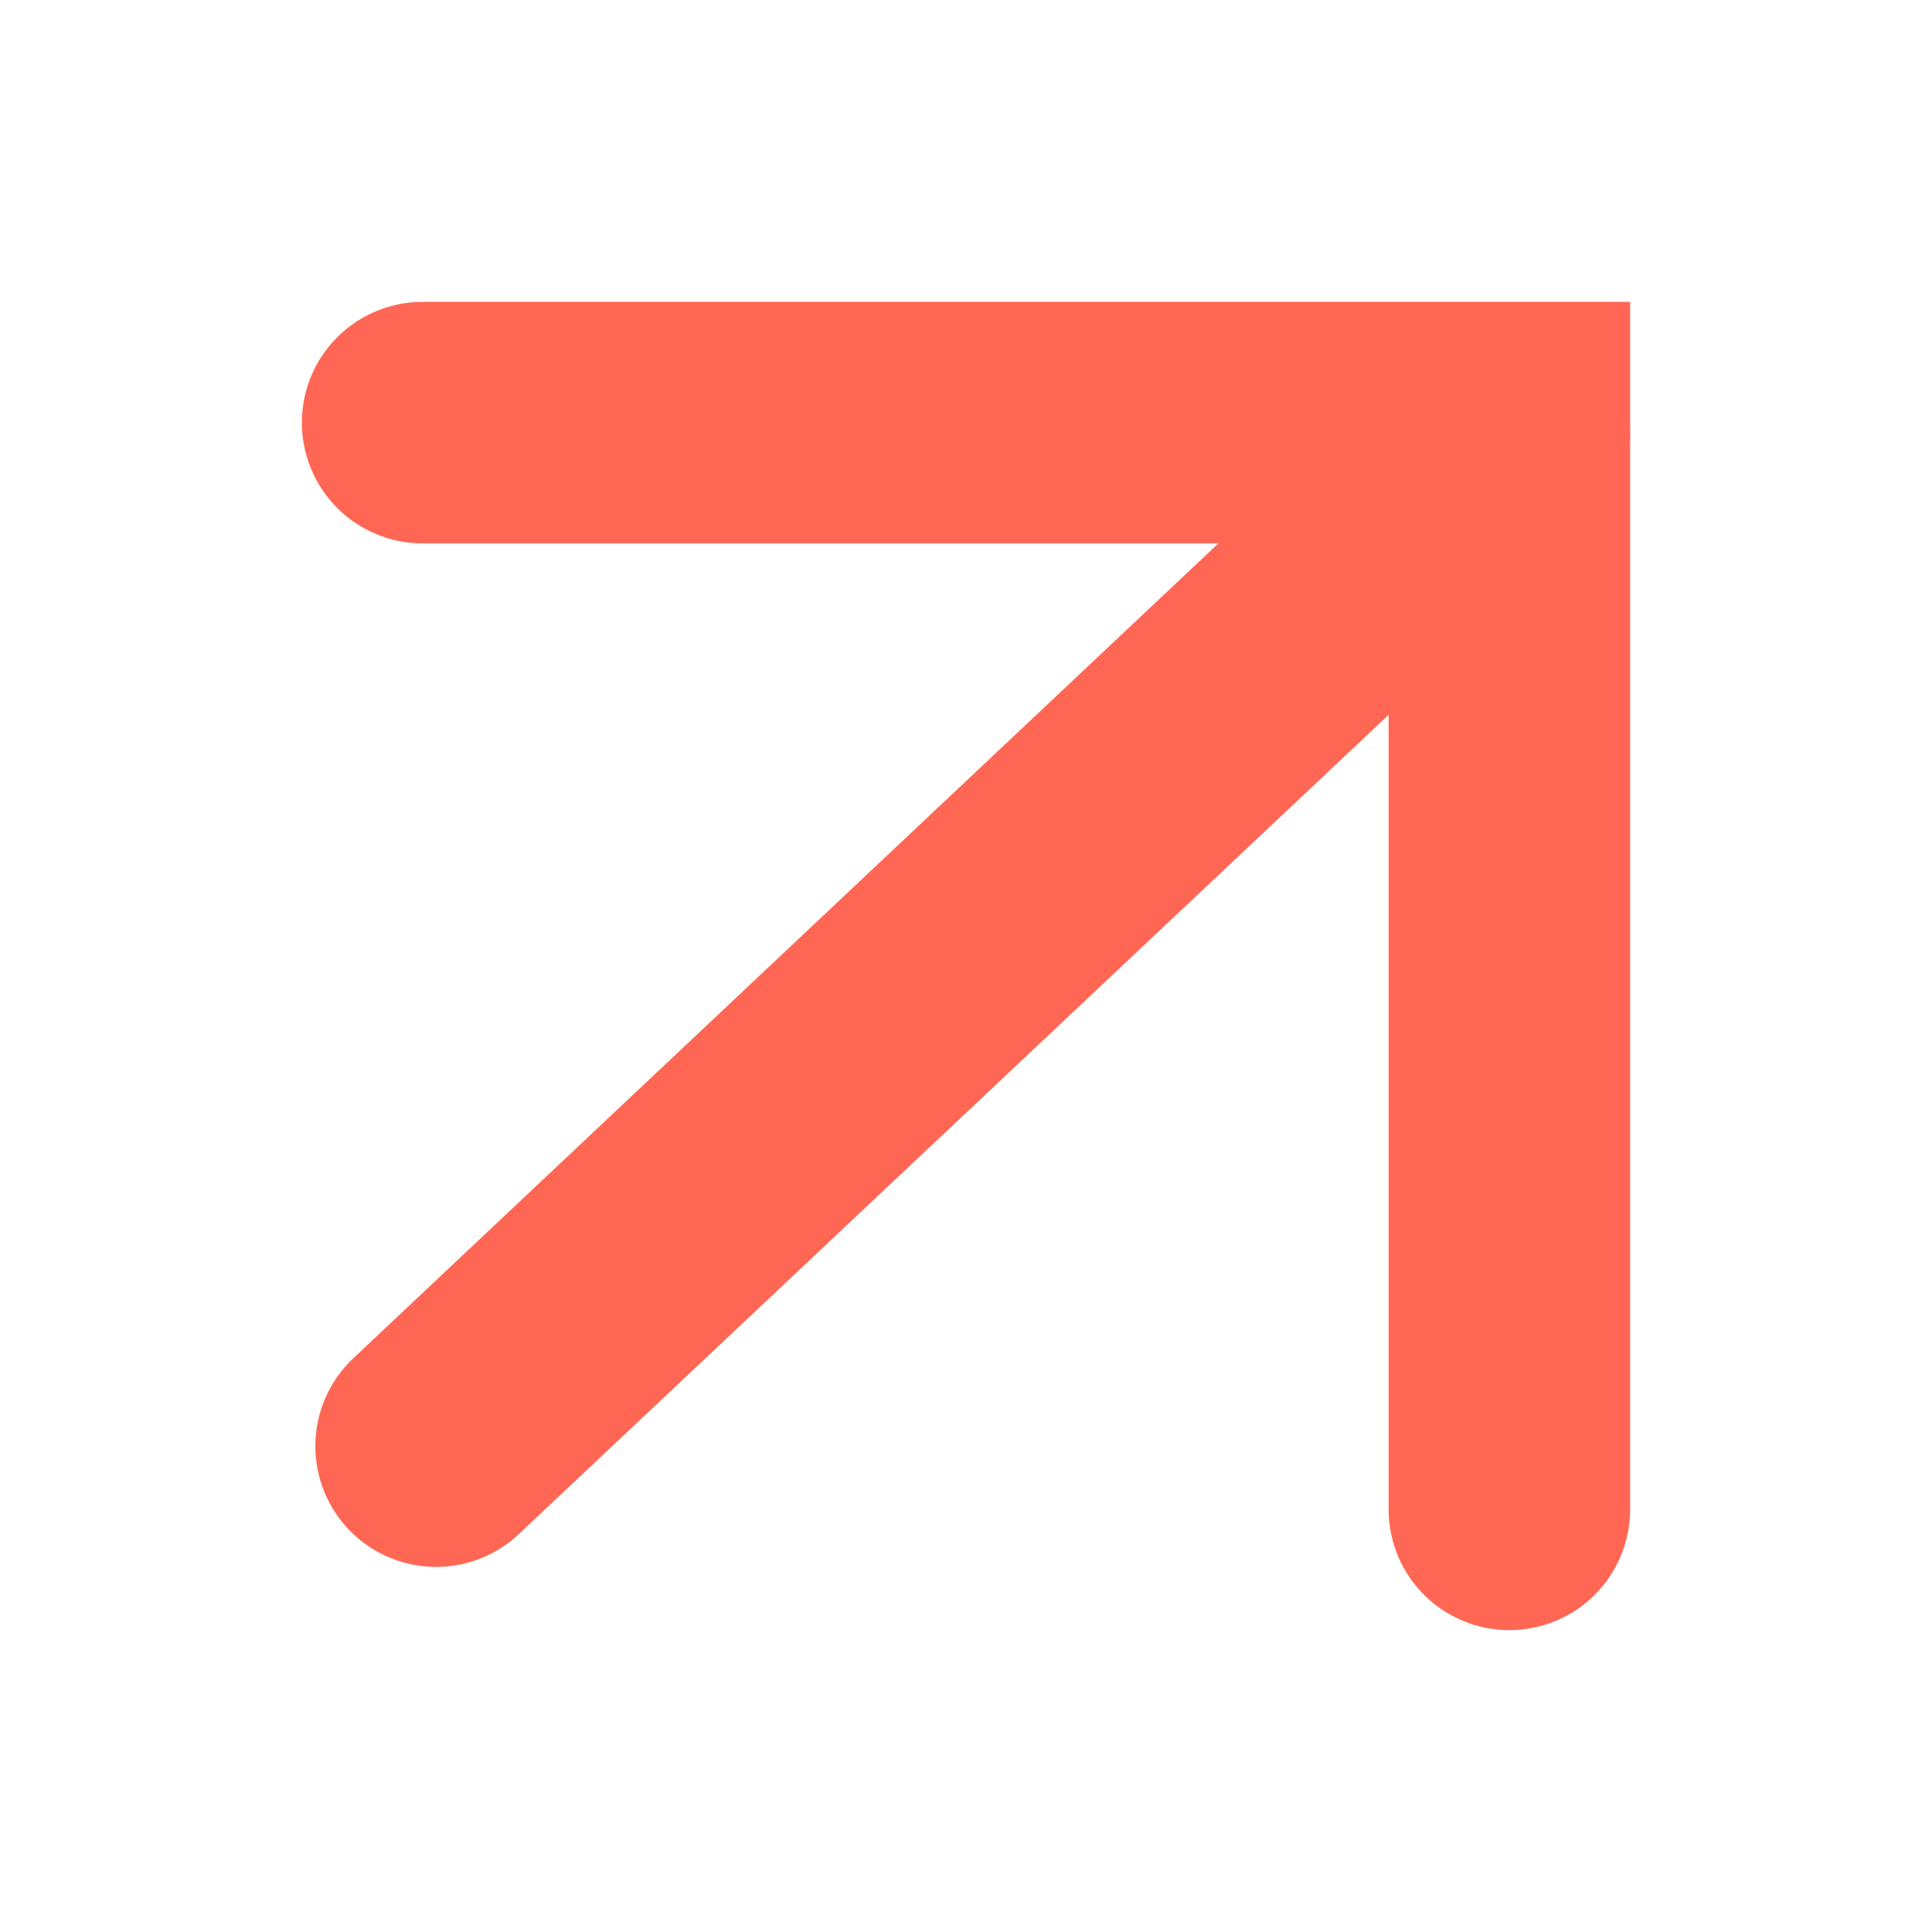
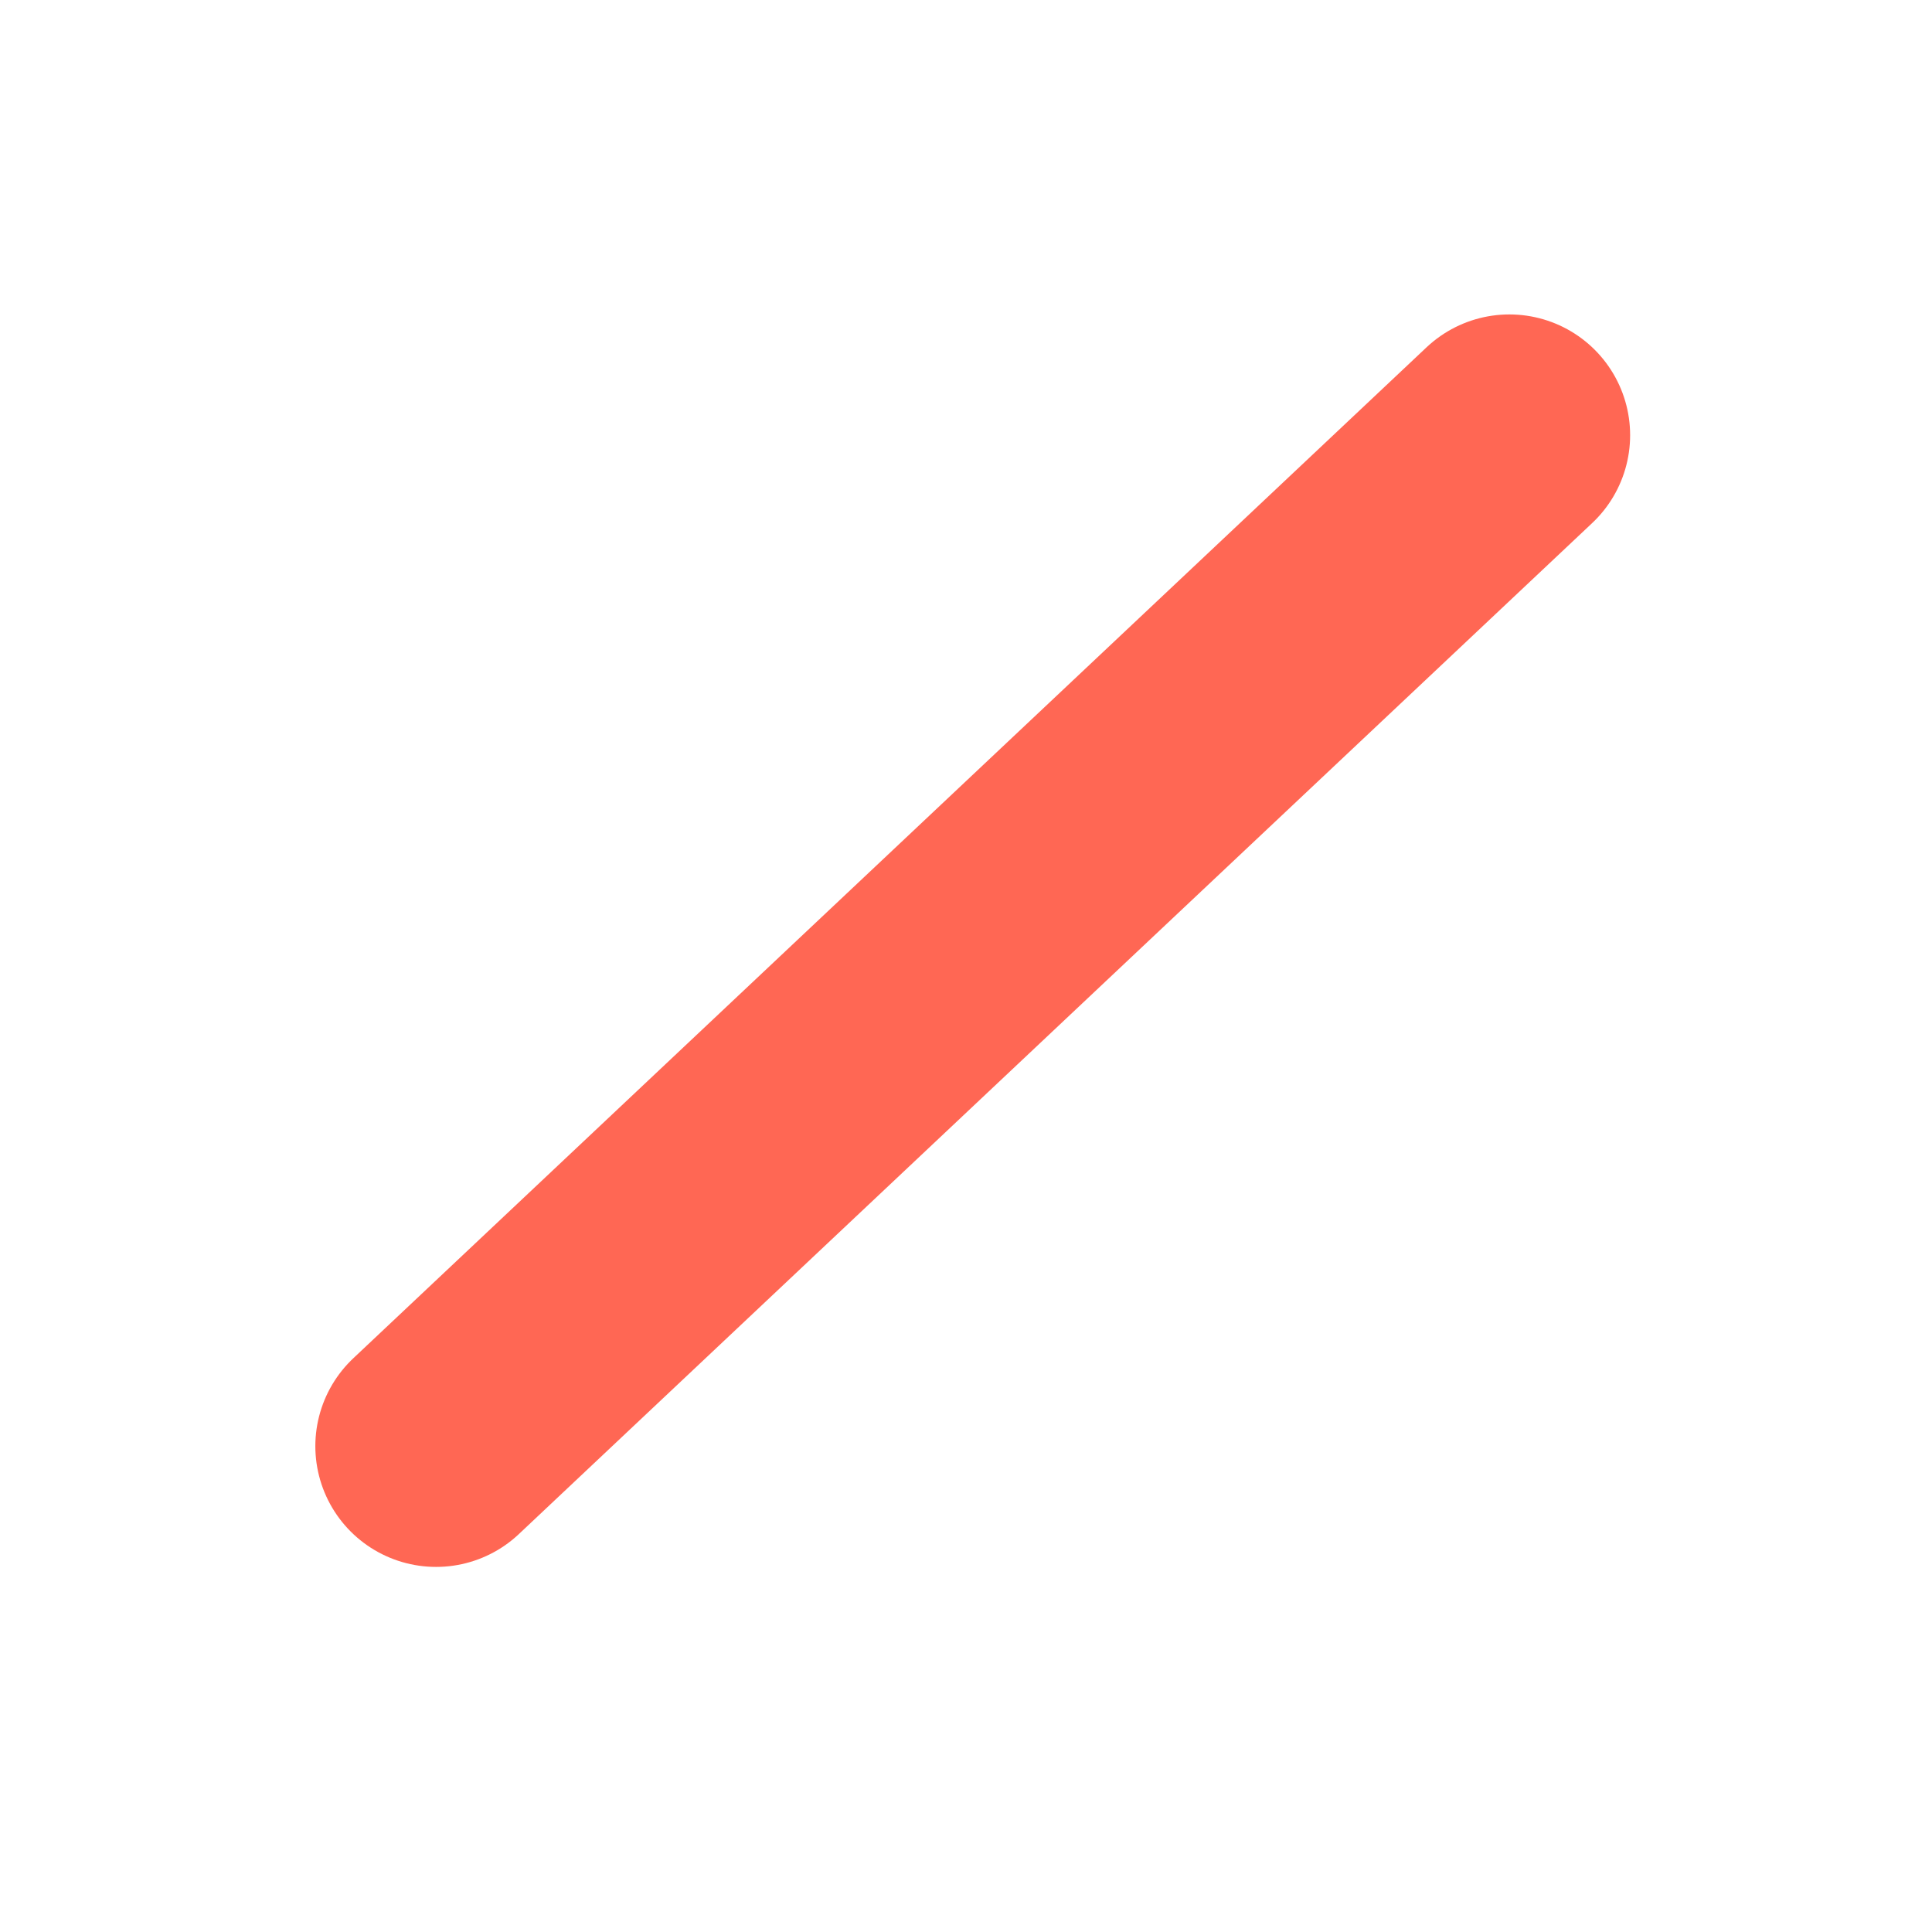
<svg xmlns="http://www.w3.org/2000/svg" width="32" height="32" viewBox="0 0 32 32" fill="none">
-   <path d="M25 25L25 7L7 7" stroke="#FF6754" stroke-width="4" stroke-linecap="round" />
  <path d="M25 7.208L7.223 23.953" stroke="#FF6754" stroke-width="4" stroke-linecap="round" />
</svg>